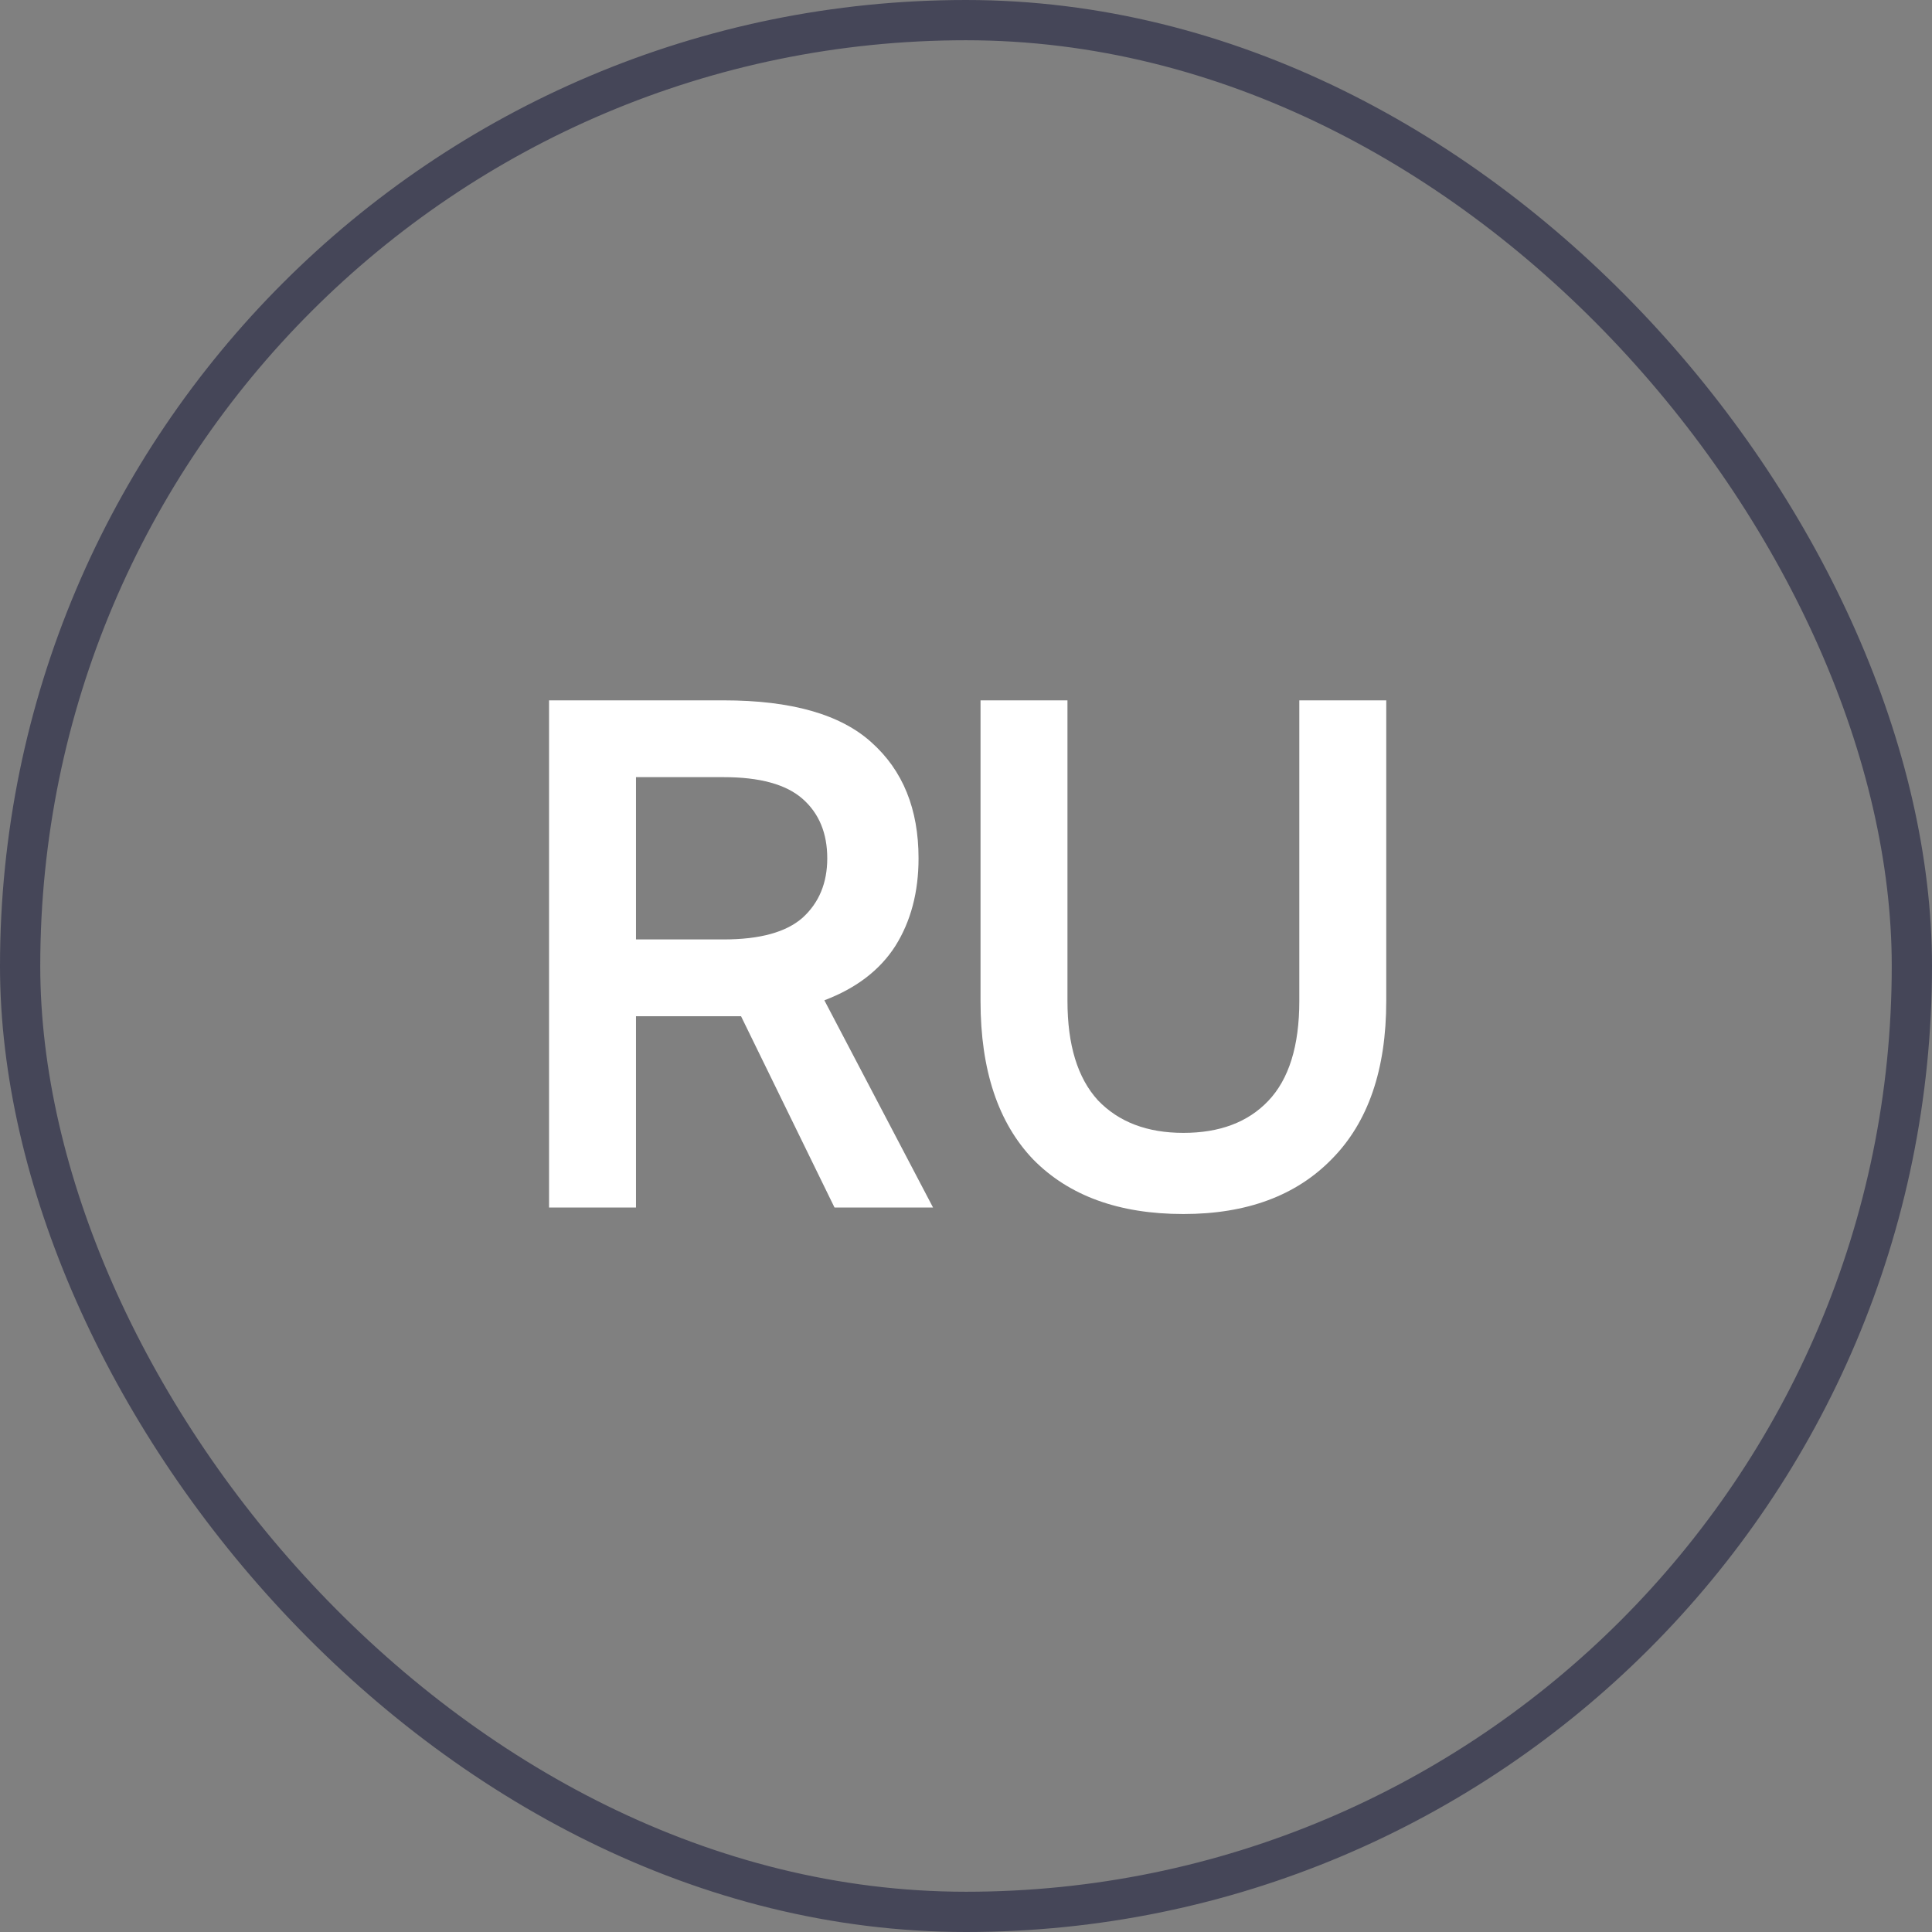
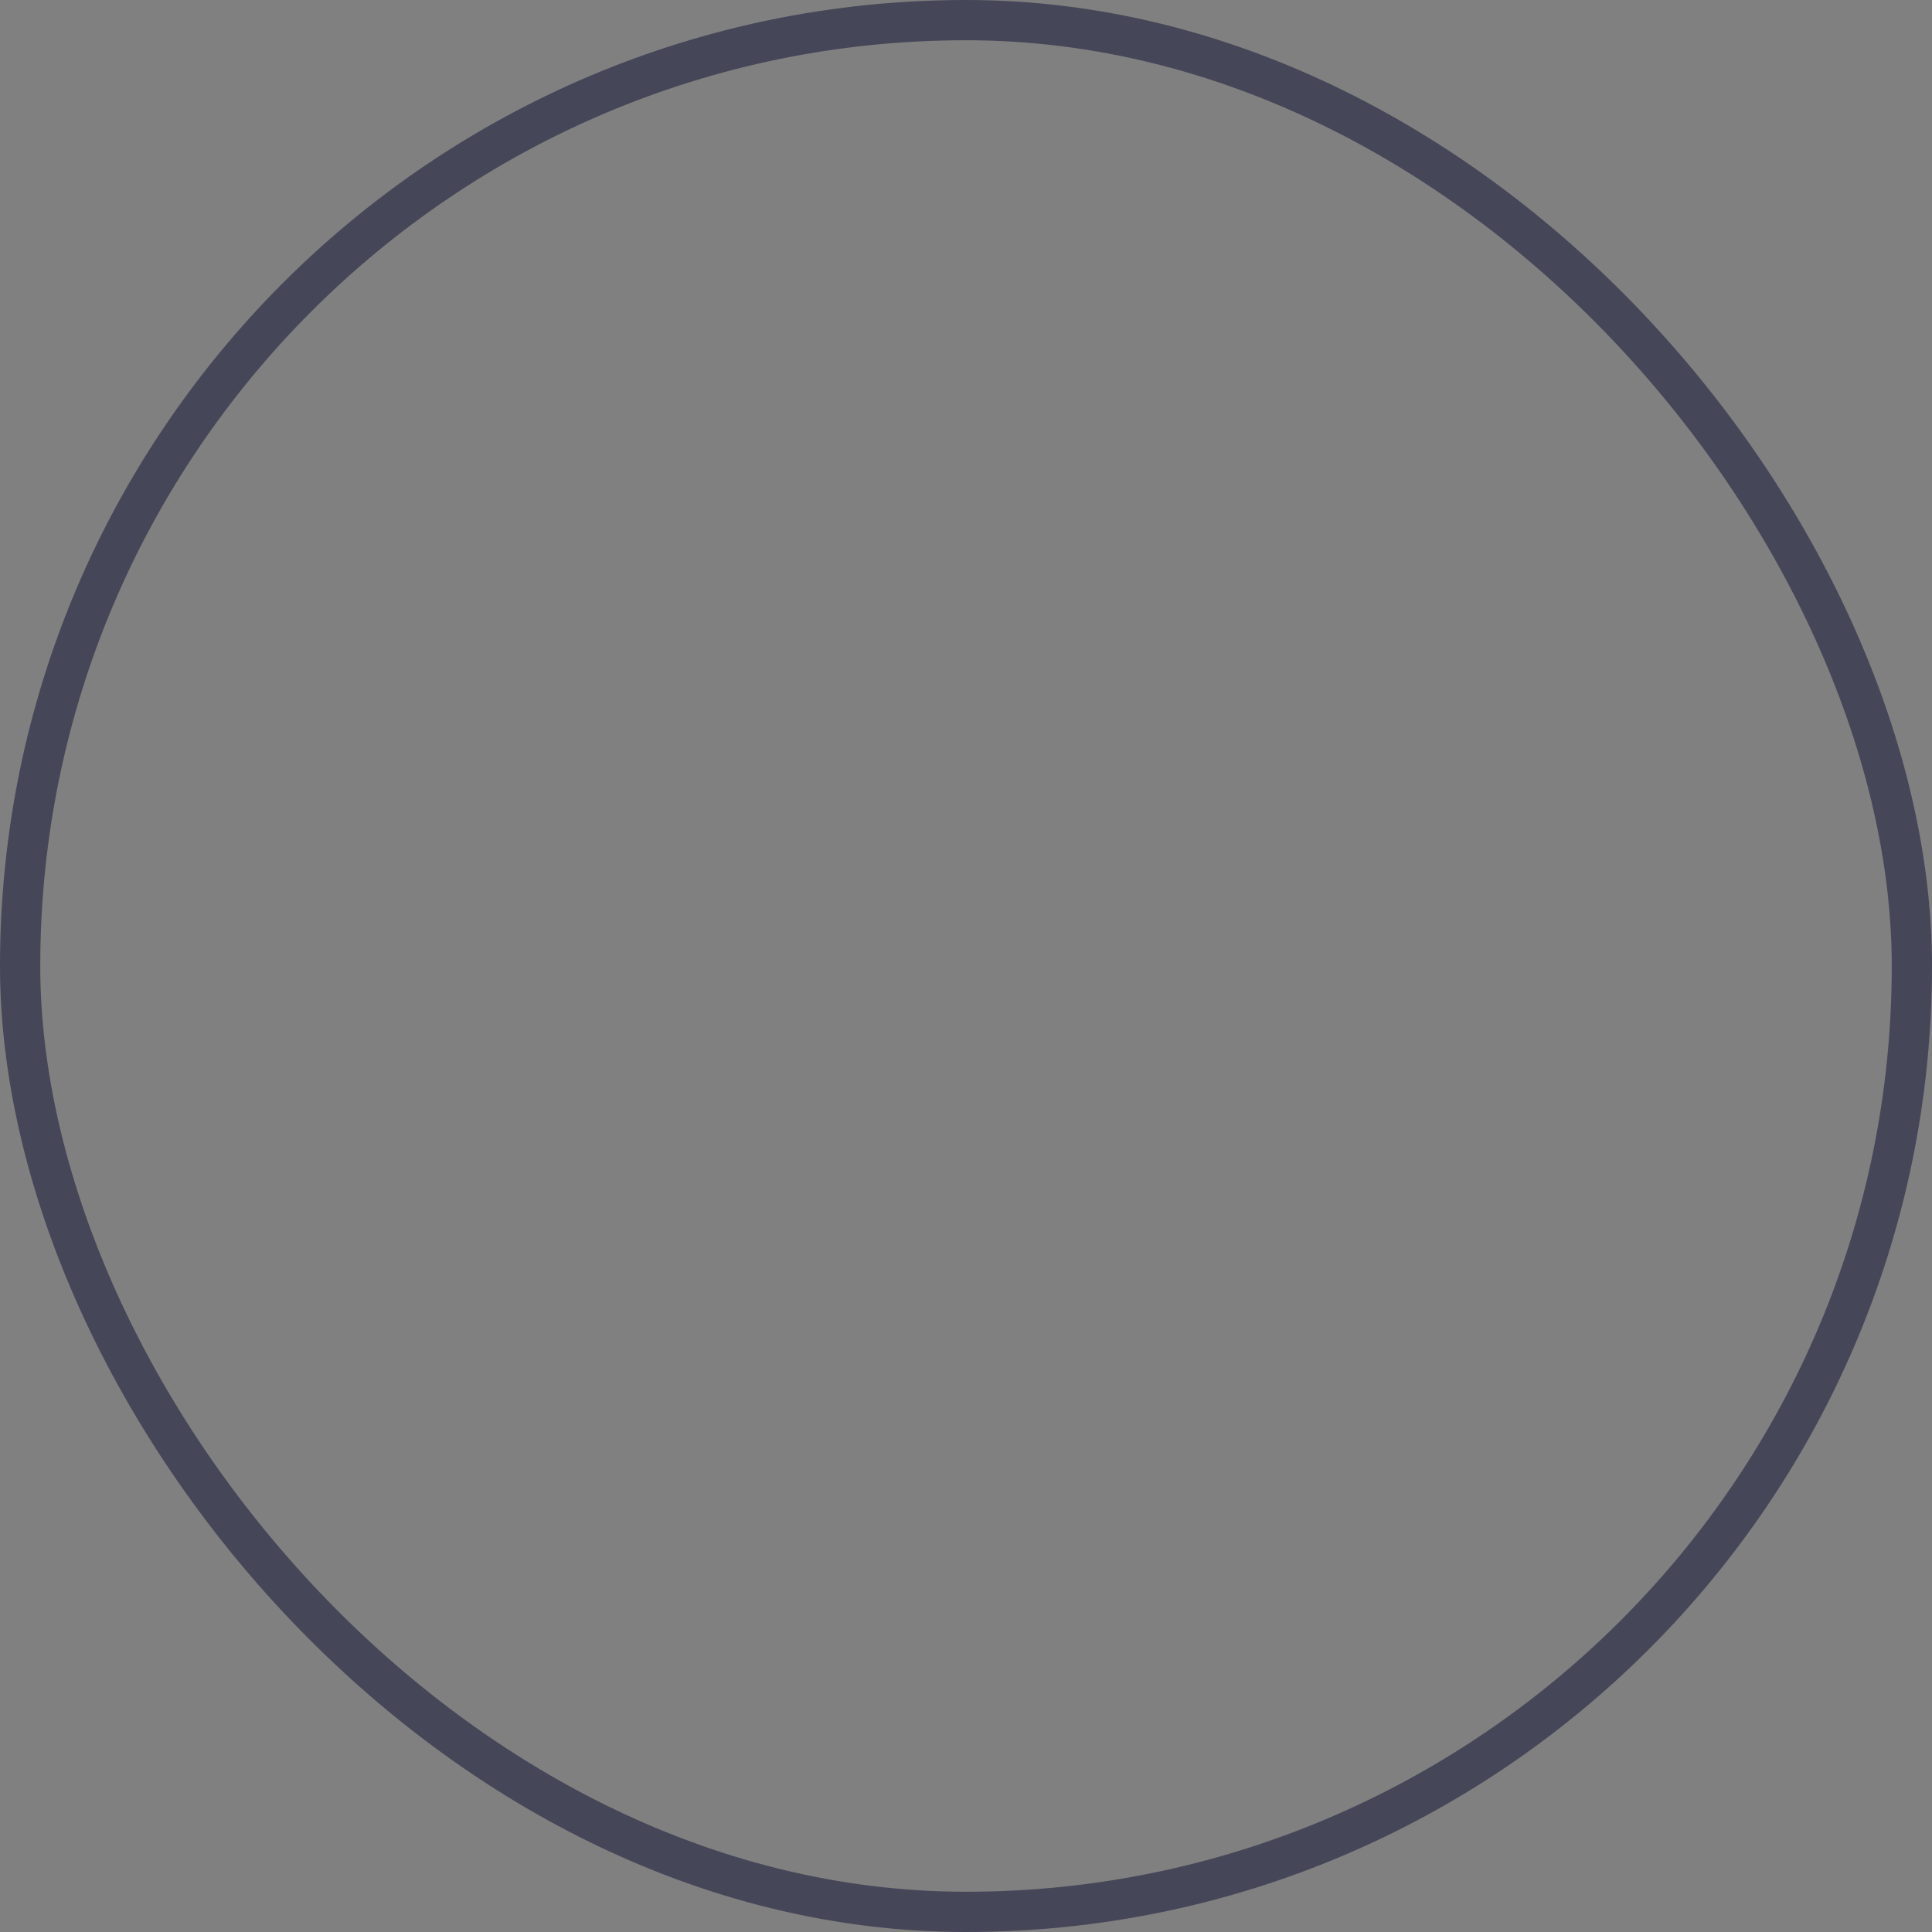
<svg xmlns="http://www.w3.org/2000/svg" width="48" height="48" viewBox="0 0 48 48" fill="none">
  <rect x="0" y="0" width="48" height="48" fill="#808080" stroke="none" />
  <rect x="0.5" y="0.5" width="47" height="47" rx="23.5" stroke="url(#paint0_linear_133_2)" />
-   <path d="M18.411 25.248H15.801V30H13.641V17.4H17.979C19.659 17.4 20.883 17.748 21.651 18.444C22.431 19.14 22.821 20.1 22.821 21.324C22.821 22.164 22.629 22.89 22.245 23.502C21.861 24.102 21.273 24.552 20.481 24.852L23.181 30H20.733L18.411 25.248ZM15.801 19.308V23.34H17.979C18.879 23.34 19.533 23.16 19.941 22.8C20.349 22.428 20.553 21.936 20.553 21.324C20.553 20.7 20.349 20.208 19.941 19.848C19.533 19.488 18.879 19.308 17.979 19.308H15.801ZM29.401 30.162C27.805 30.162 26.563 29.712 25.675 28.812C24.799 27.9 24.361 26.586 24.361 24.87V17.4H26.521V24.87C26.521 25.962 26.773 26.784 27.277 27.336C27.793 27.876 28.501 28.146 29.401 28.146C30.301 28.146 31.003 27.882 31.507 27.354C32.023 26.814 32.281 25.986 32.281 24.87V17.4H34.441V24.87C34.441 26.574 33.991 27.882 33.091 28.794C32.203 29.706 30.973 30.162 29.401 30.162Z" fill="white" />
  <defs>
    <linearGradient id="paint0_linear_133_2" x1="24" y1="0" x2="24" y2="48" gradientUnits="userSpaceOnUse">
      <stop stop-color="#454658" />
      <stop offset="1" stop-color="#454658" />
    </linearGradient>
  </defs>
</svg>